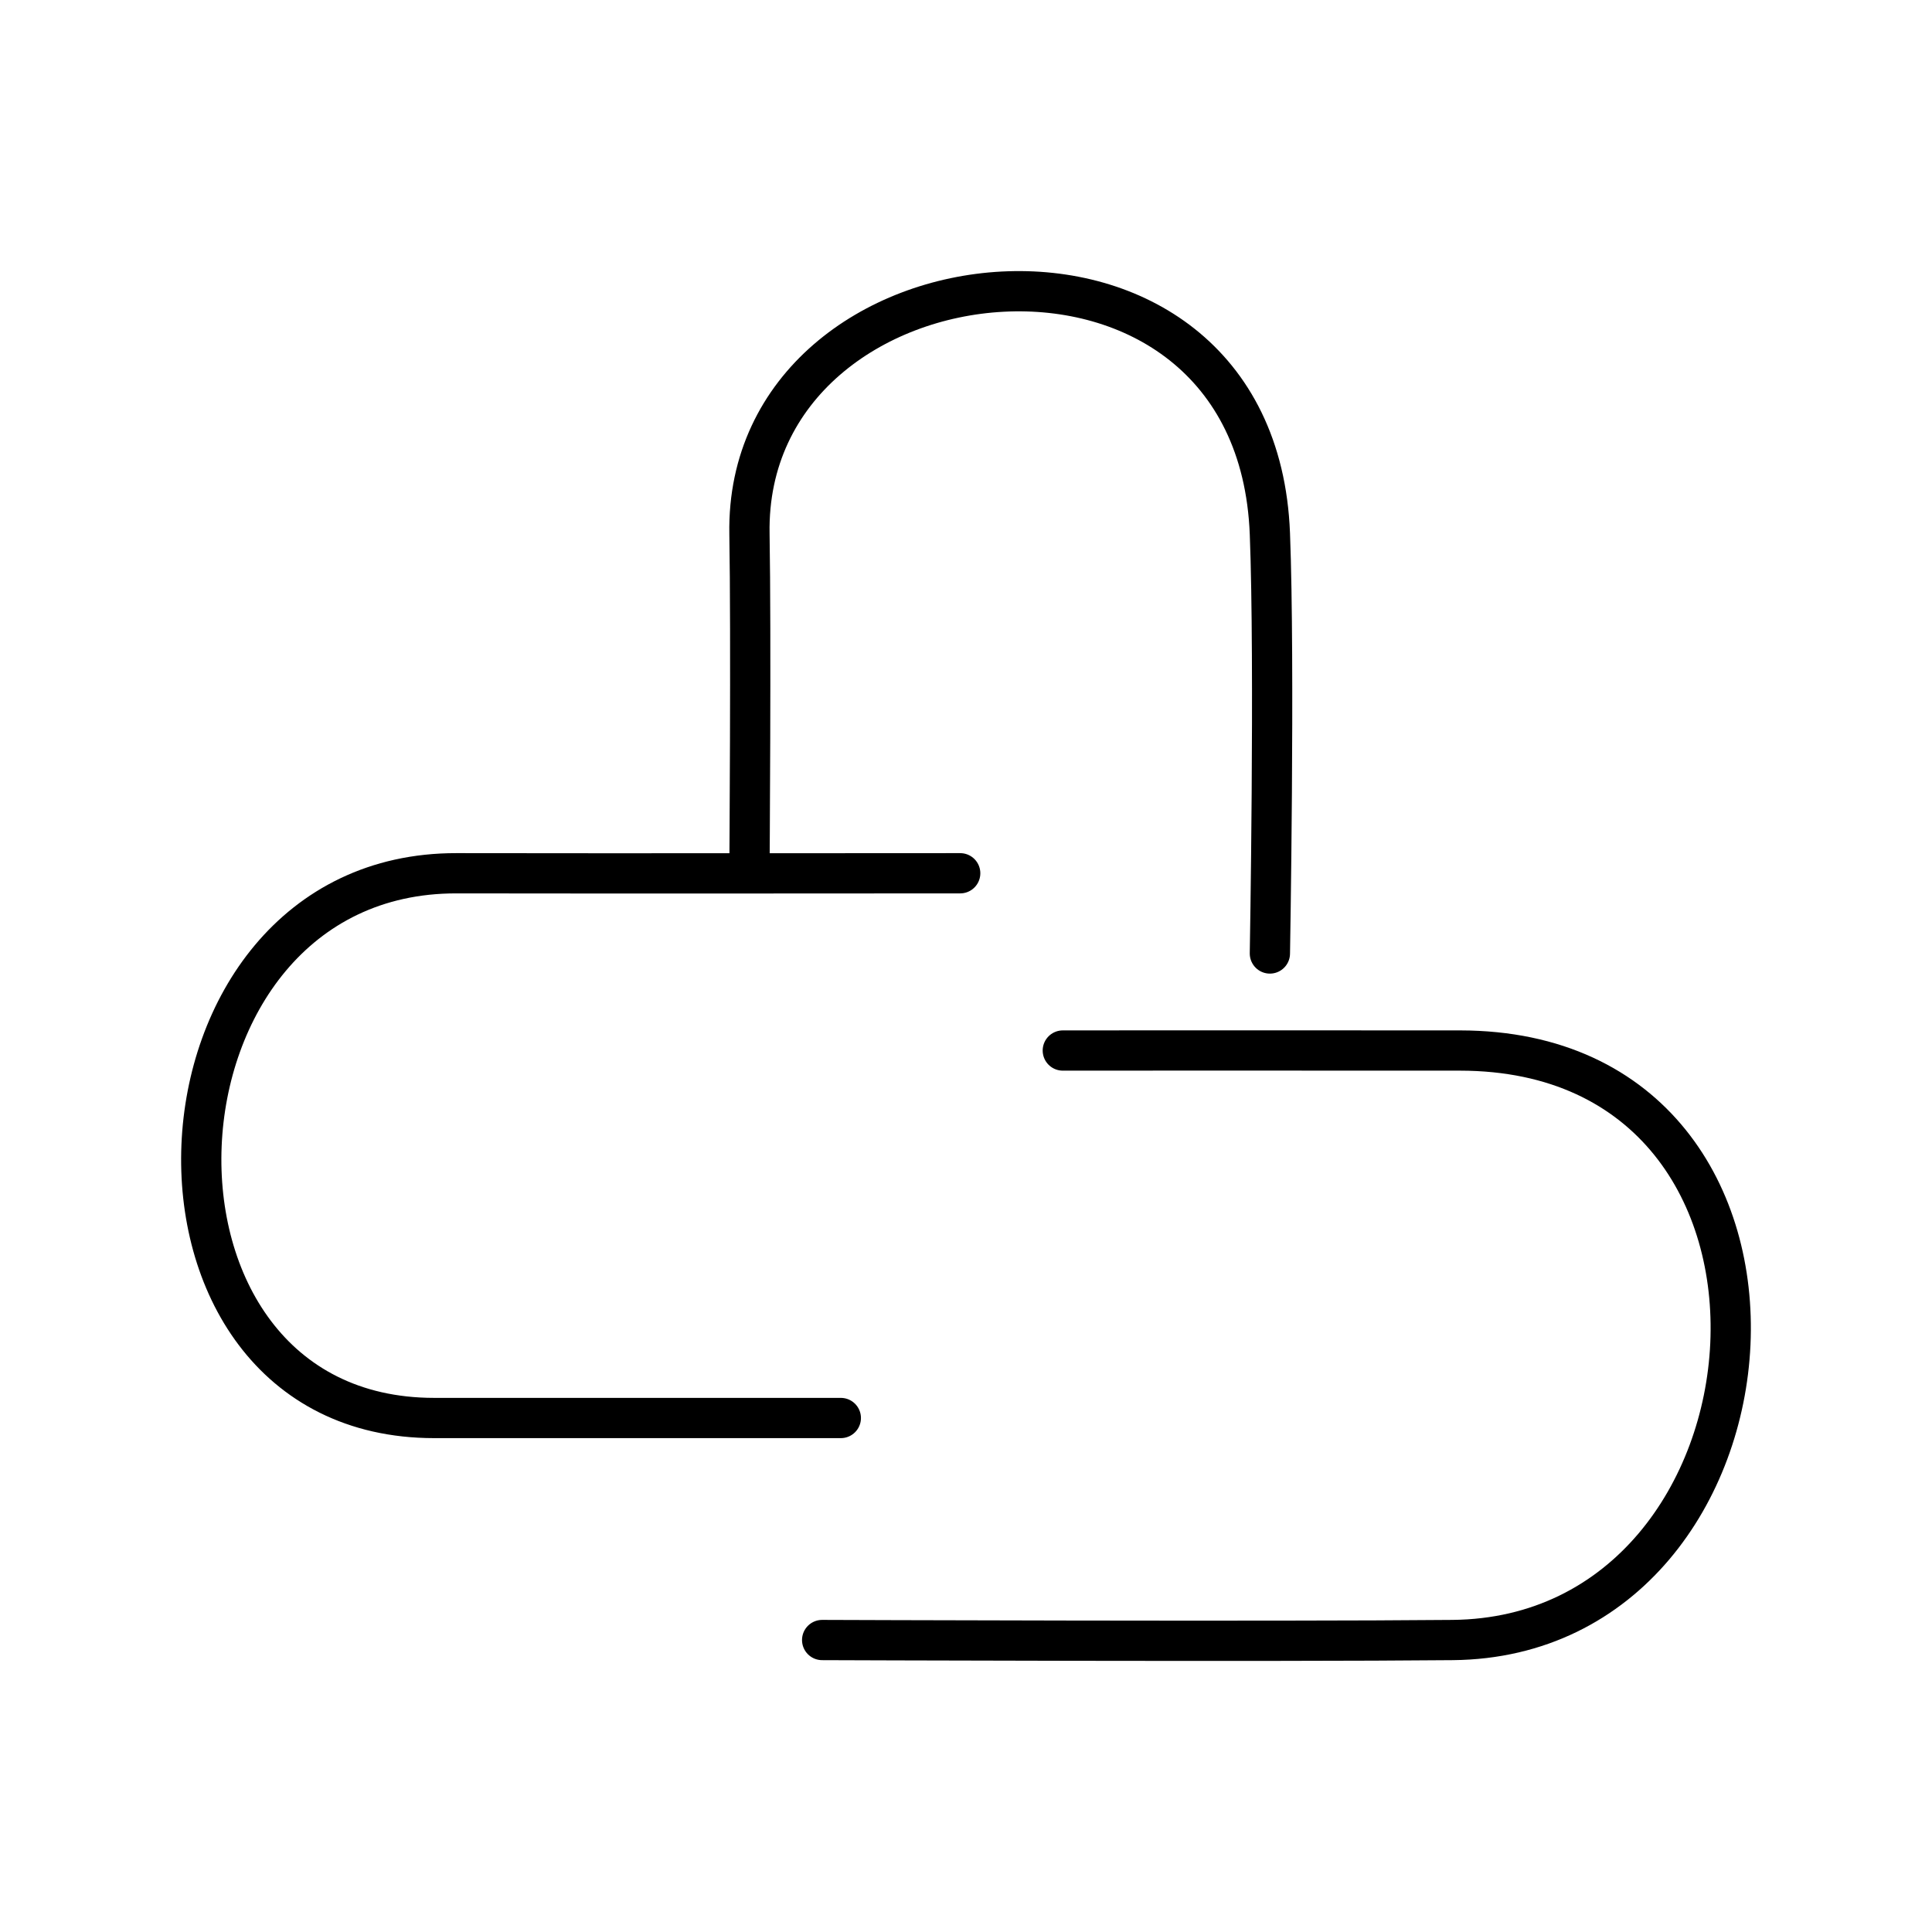
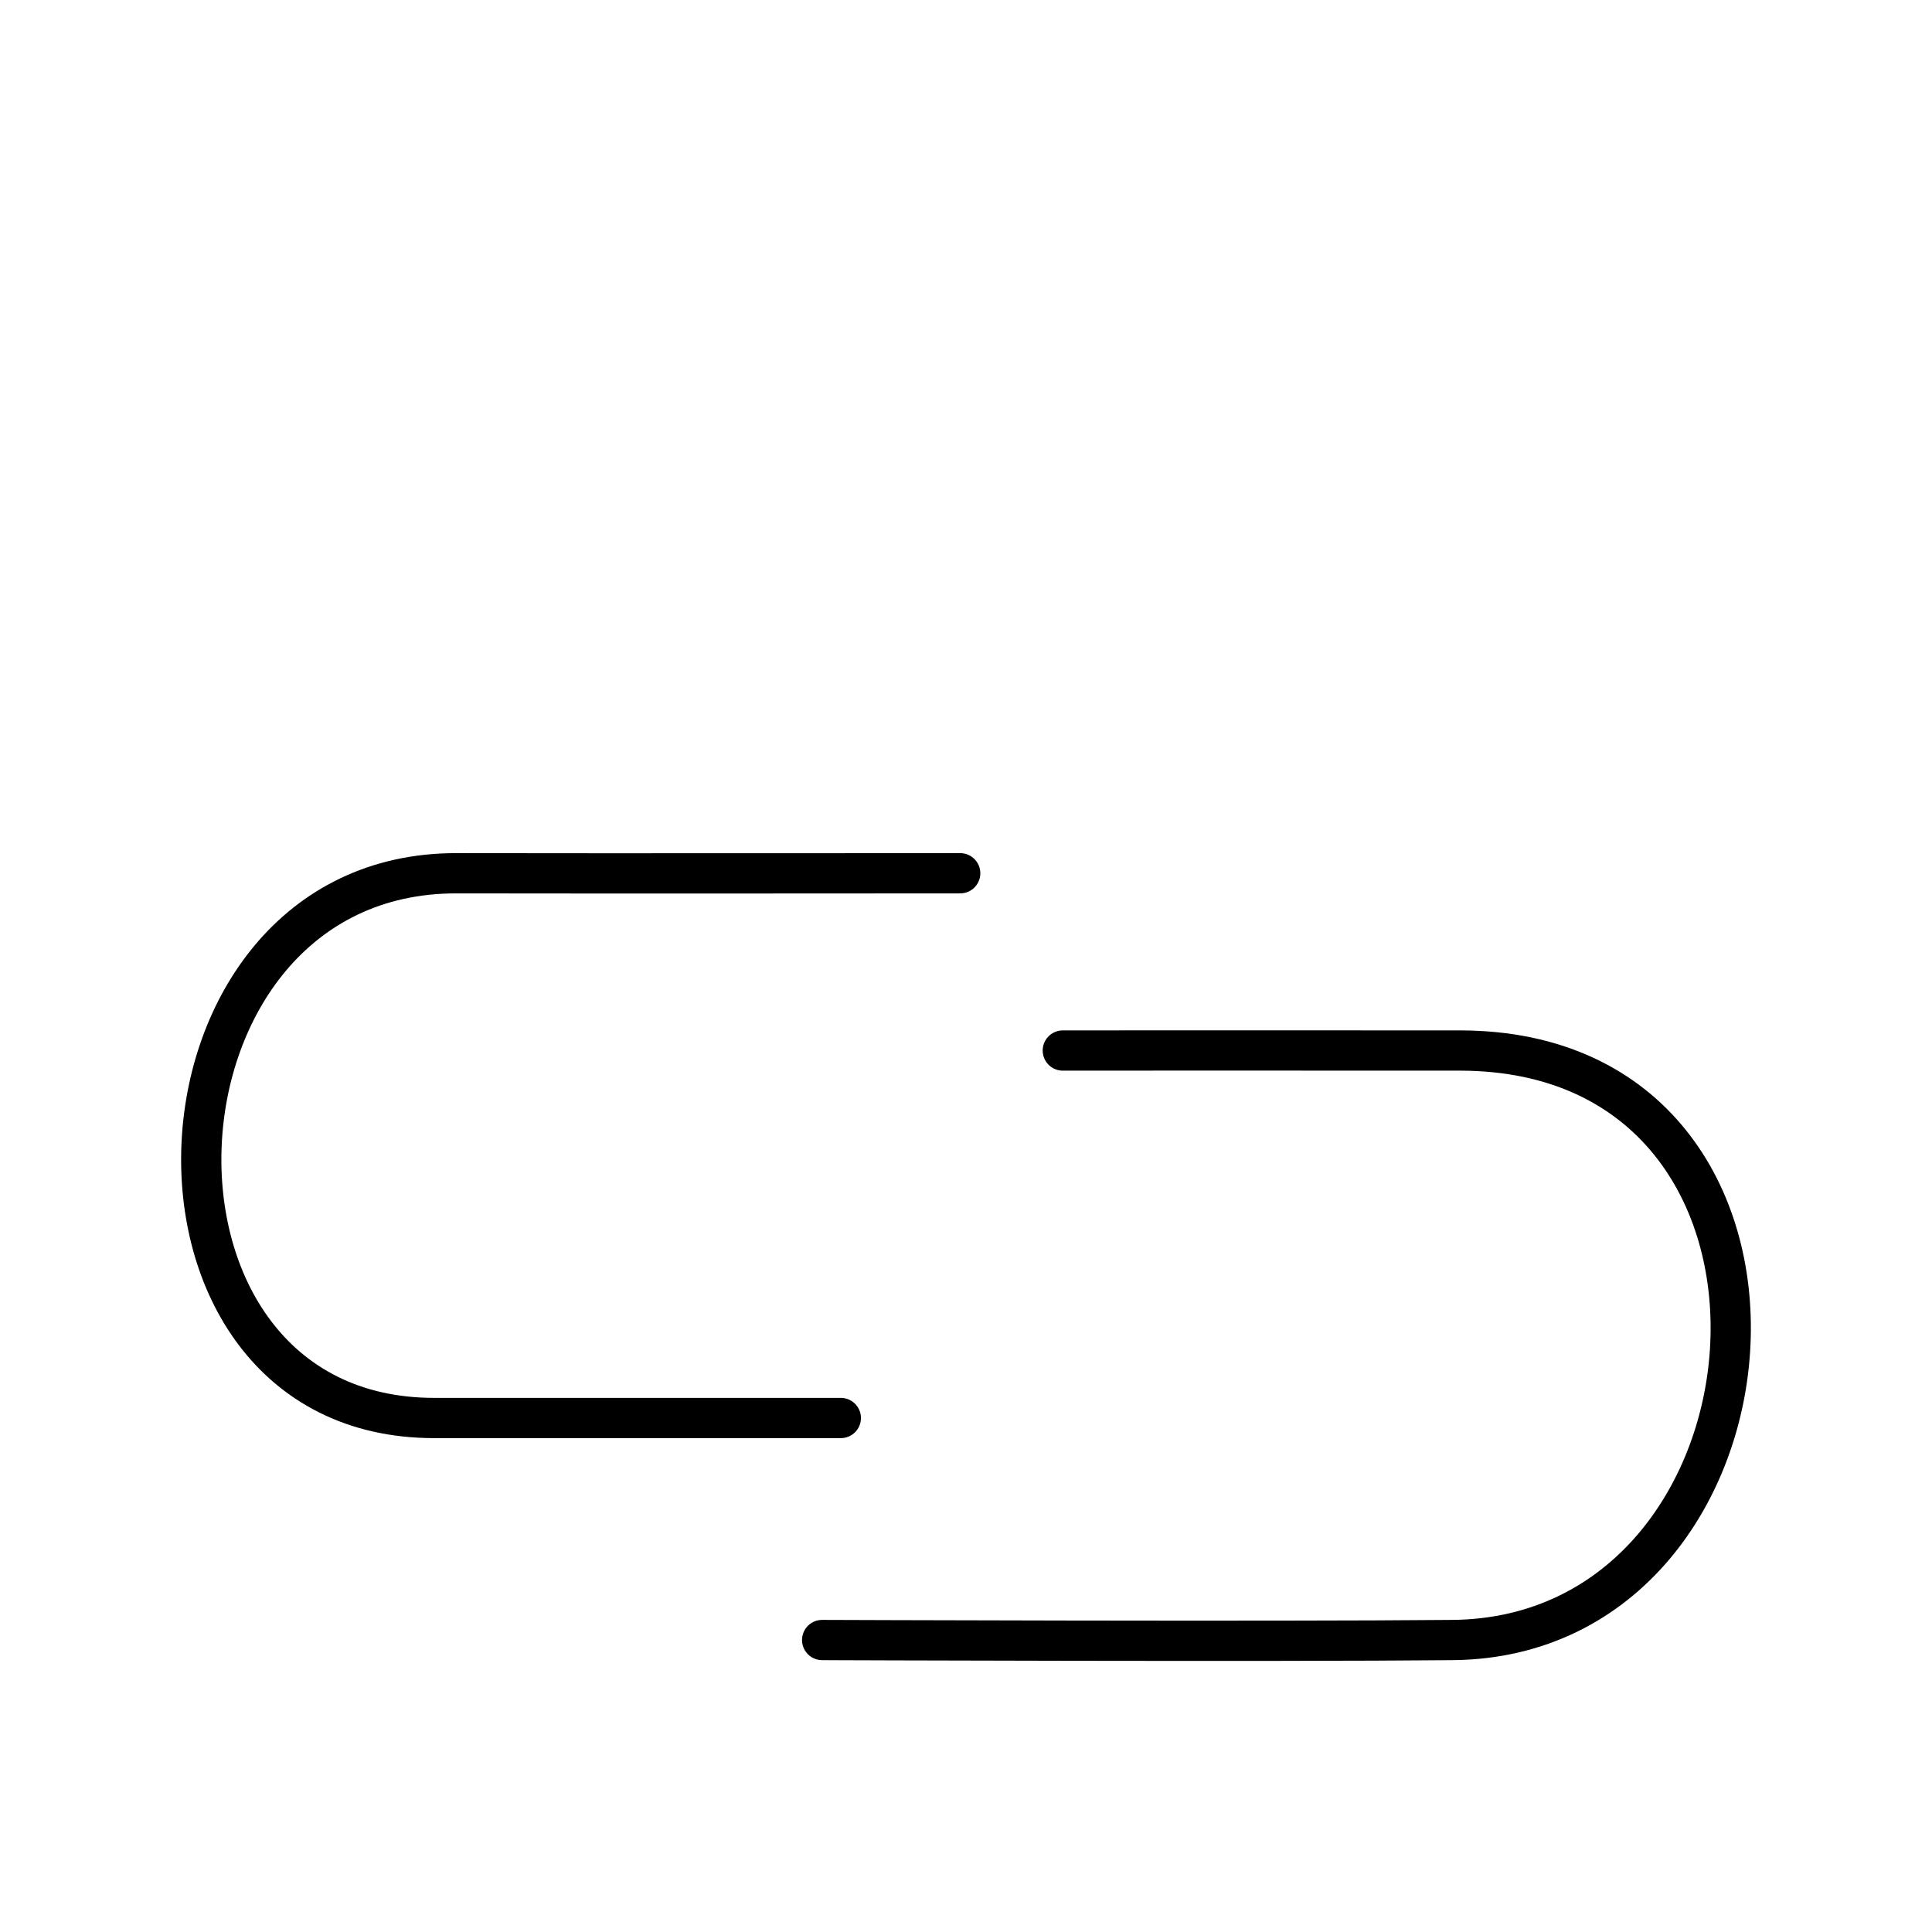
<svg xmlns="http://www.w3.org/2000/svg" width="800" height="800" viewBox="0 0 48 48">
  <path fill="none" stroke="currentColor" stroke-linecap="round" stroke-linejoin="round" d="M26.405 26.1s6.252-.004 9.873 0c9.56.012 8.402 14.563-.186 14.646c-4.417.043-15.666 0-15.666 0m3.43-19.05s-9.1.007-12.514 0c-8.067-.016-8.64 13.532-.556 13.534H20.89" />
-   <path fill="none" stroke="currentColor" stroke-linecap="round" stroke-linejoin="round" d="M18.62 21.638s.043-5.874 0-8.377c-.128-7.349 12.593-8.692 12.93 0c.126 3.255 0 10.428 0 10.428" />
</svg>